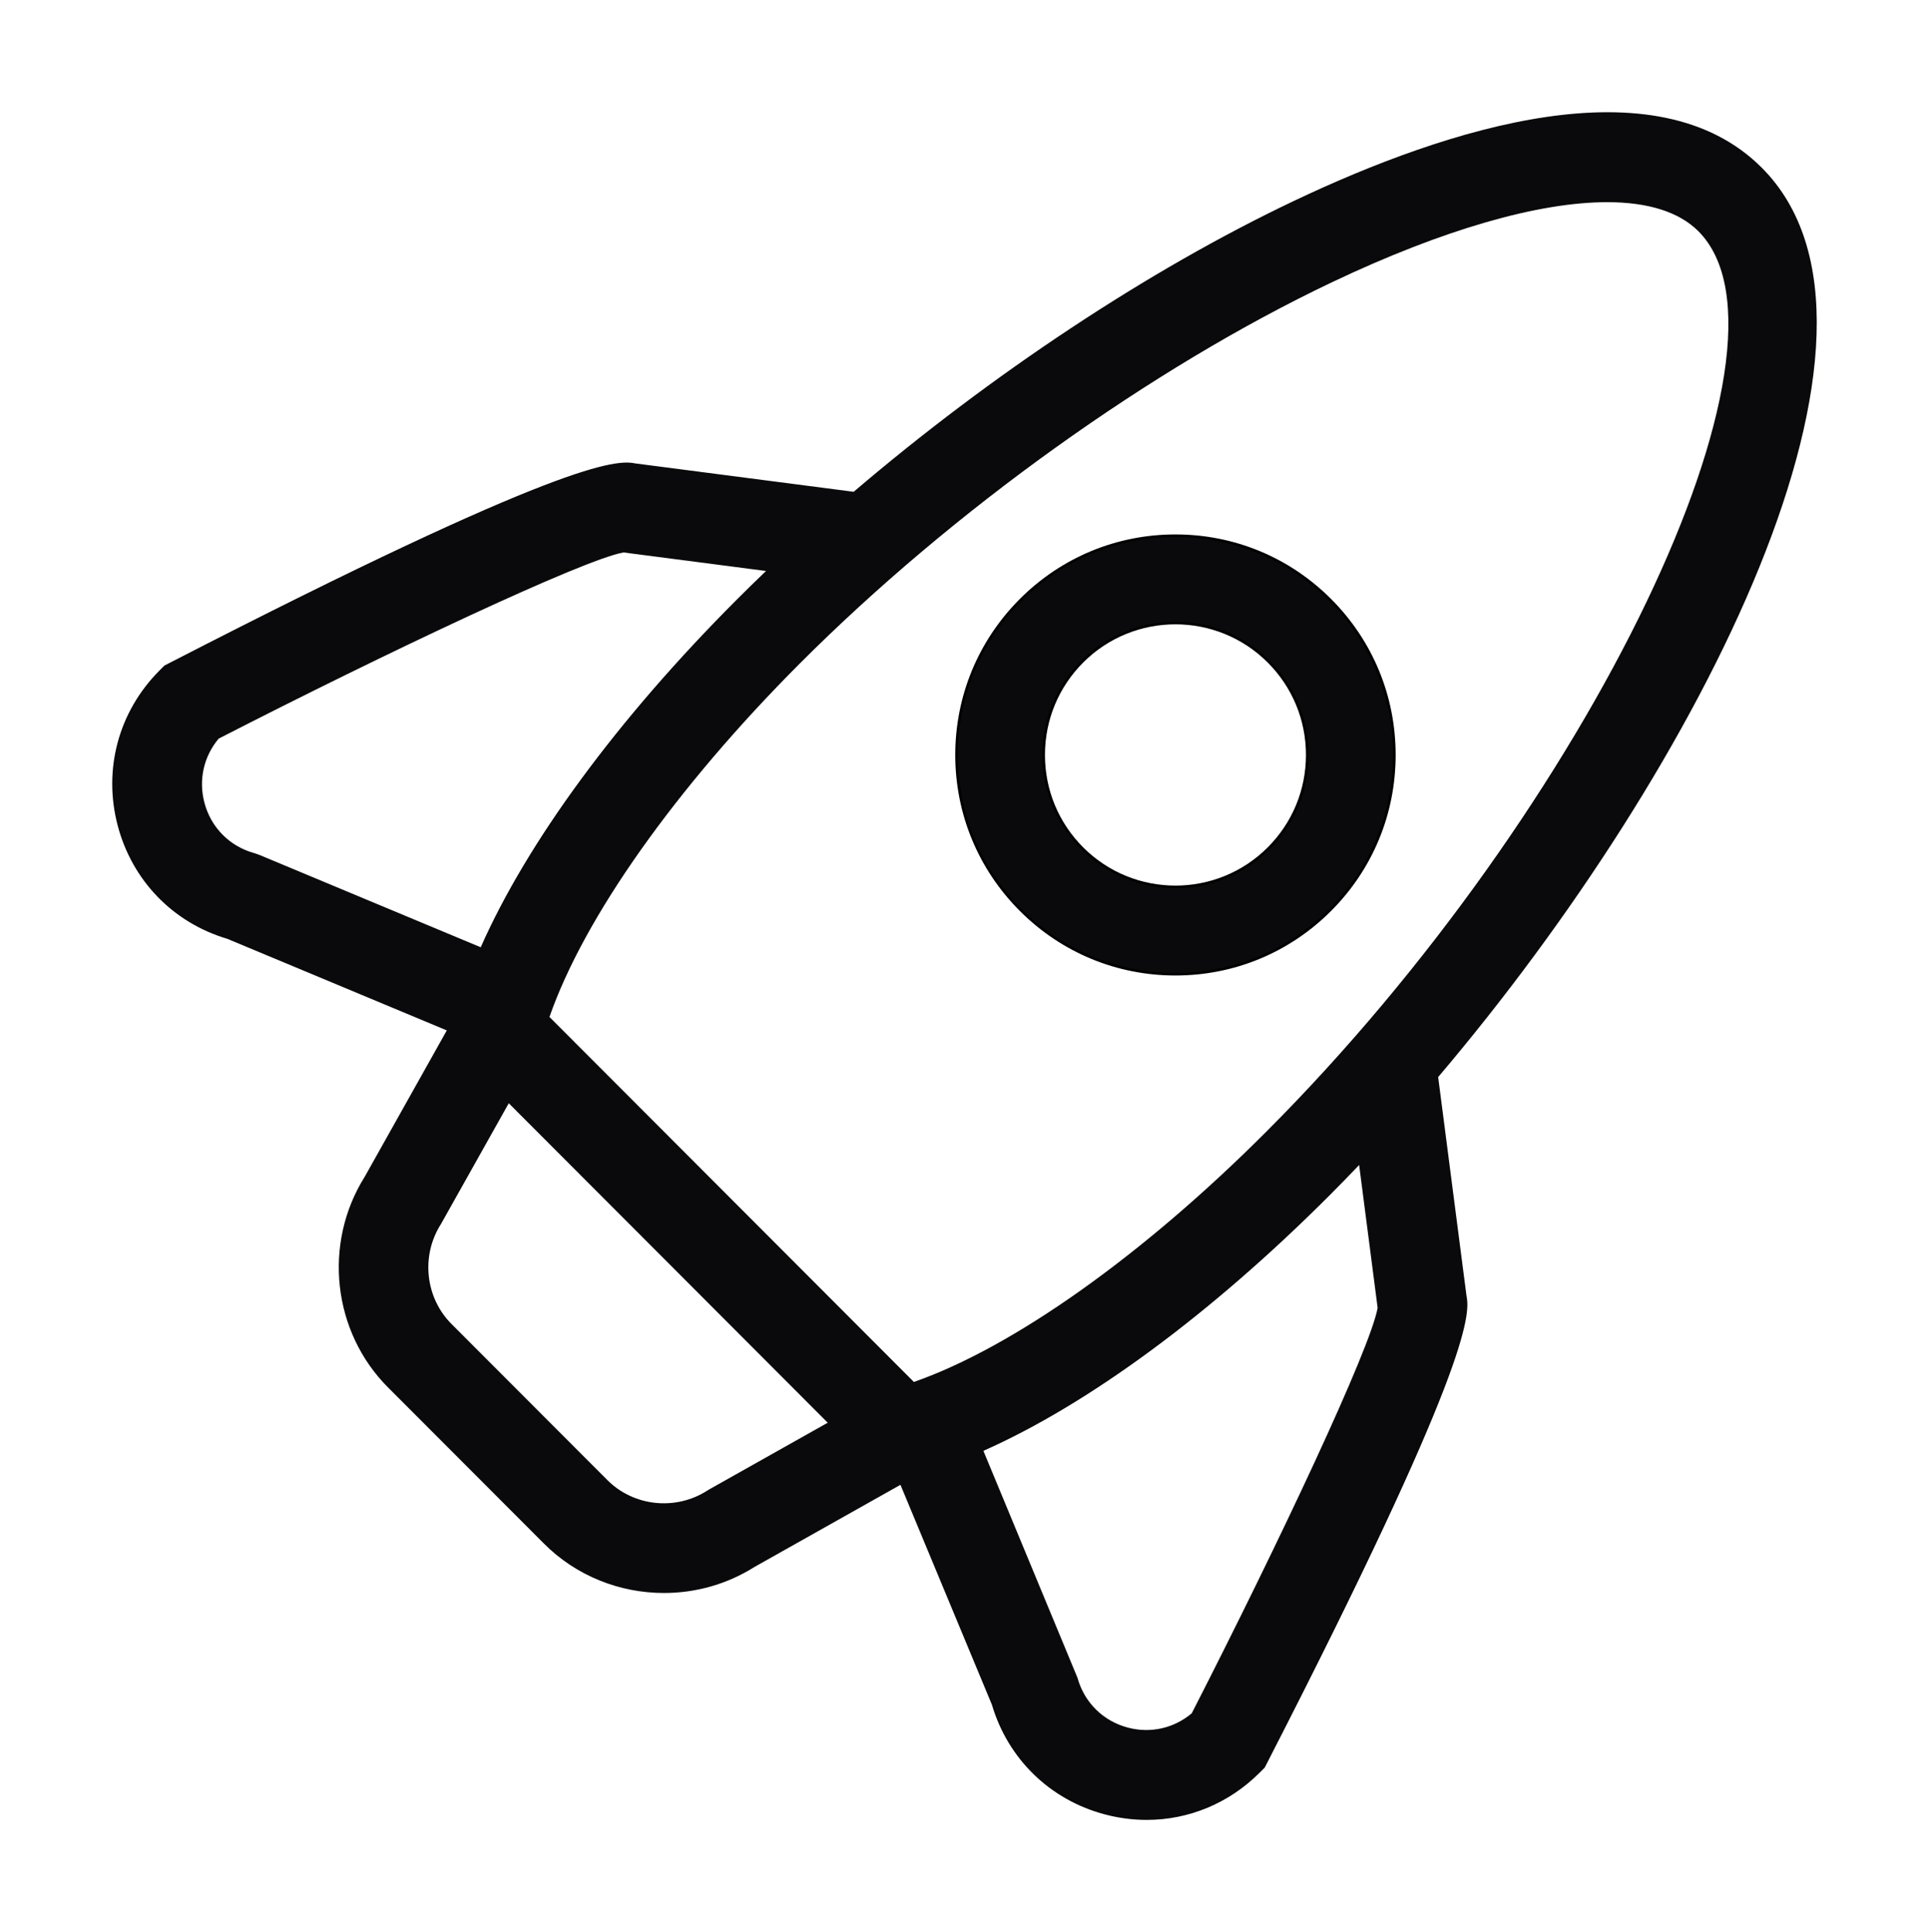
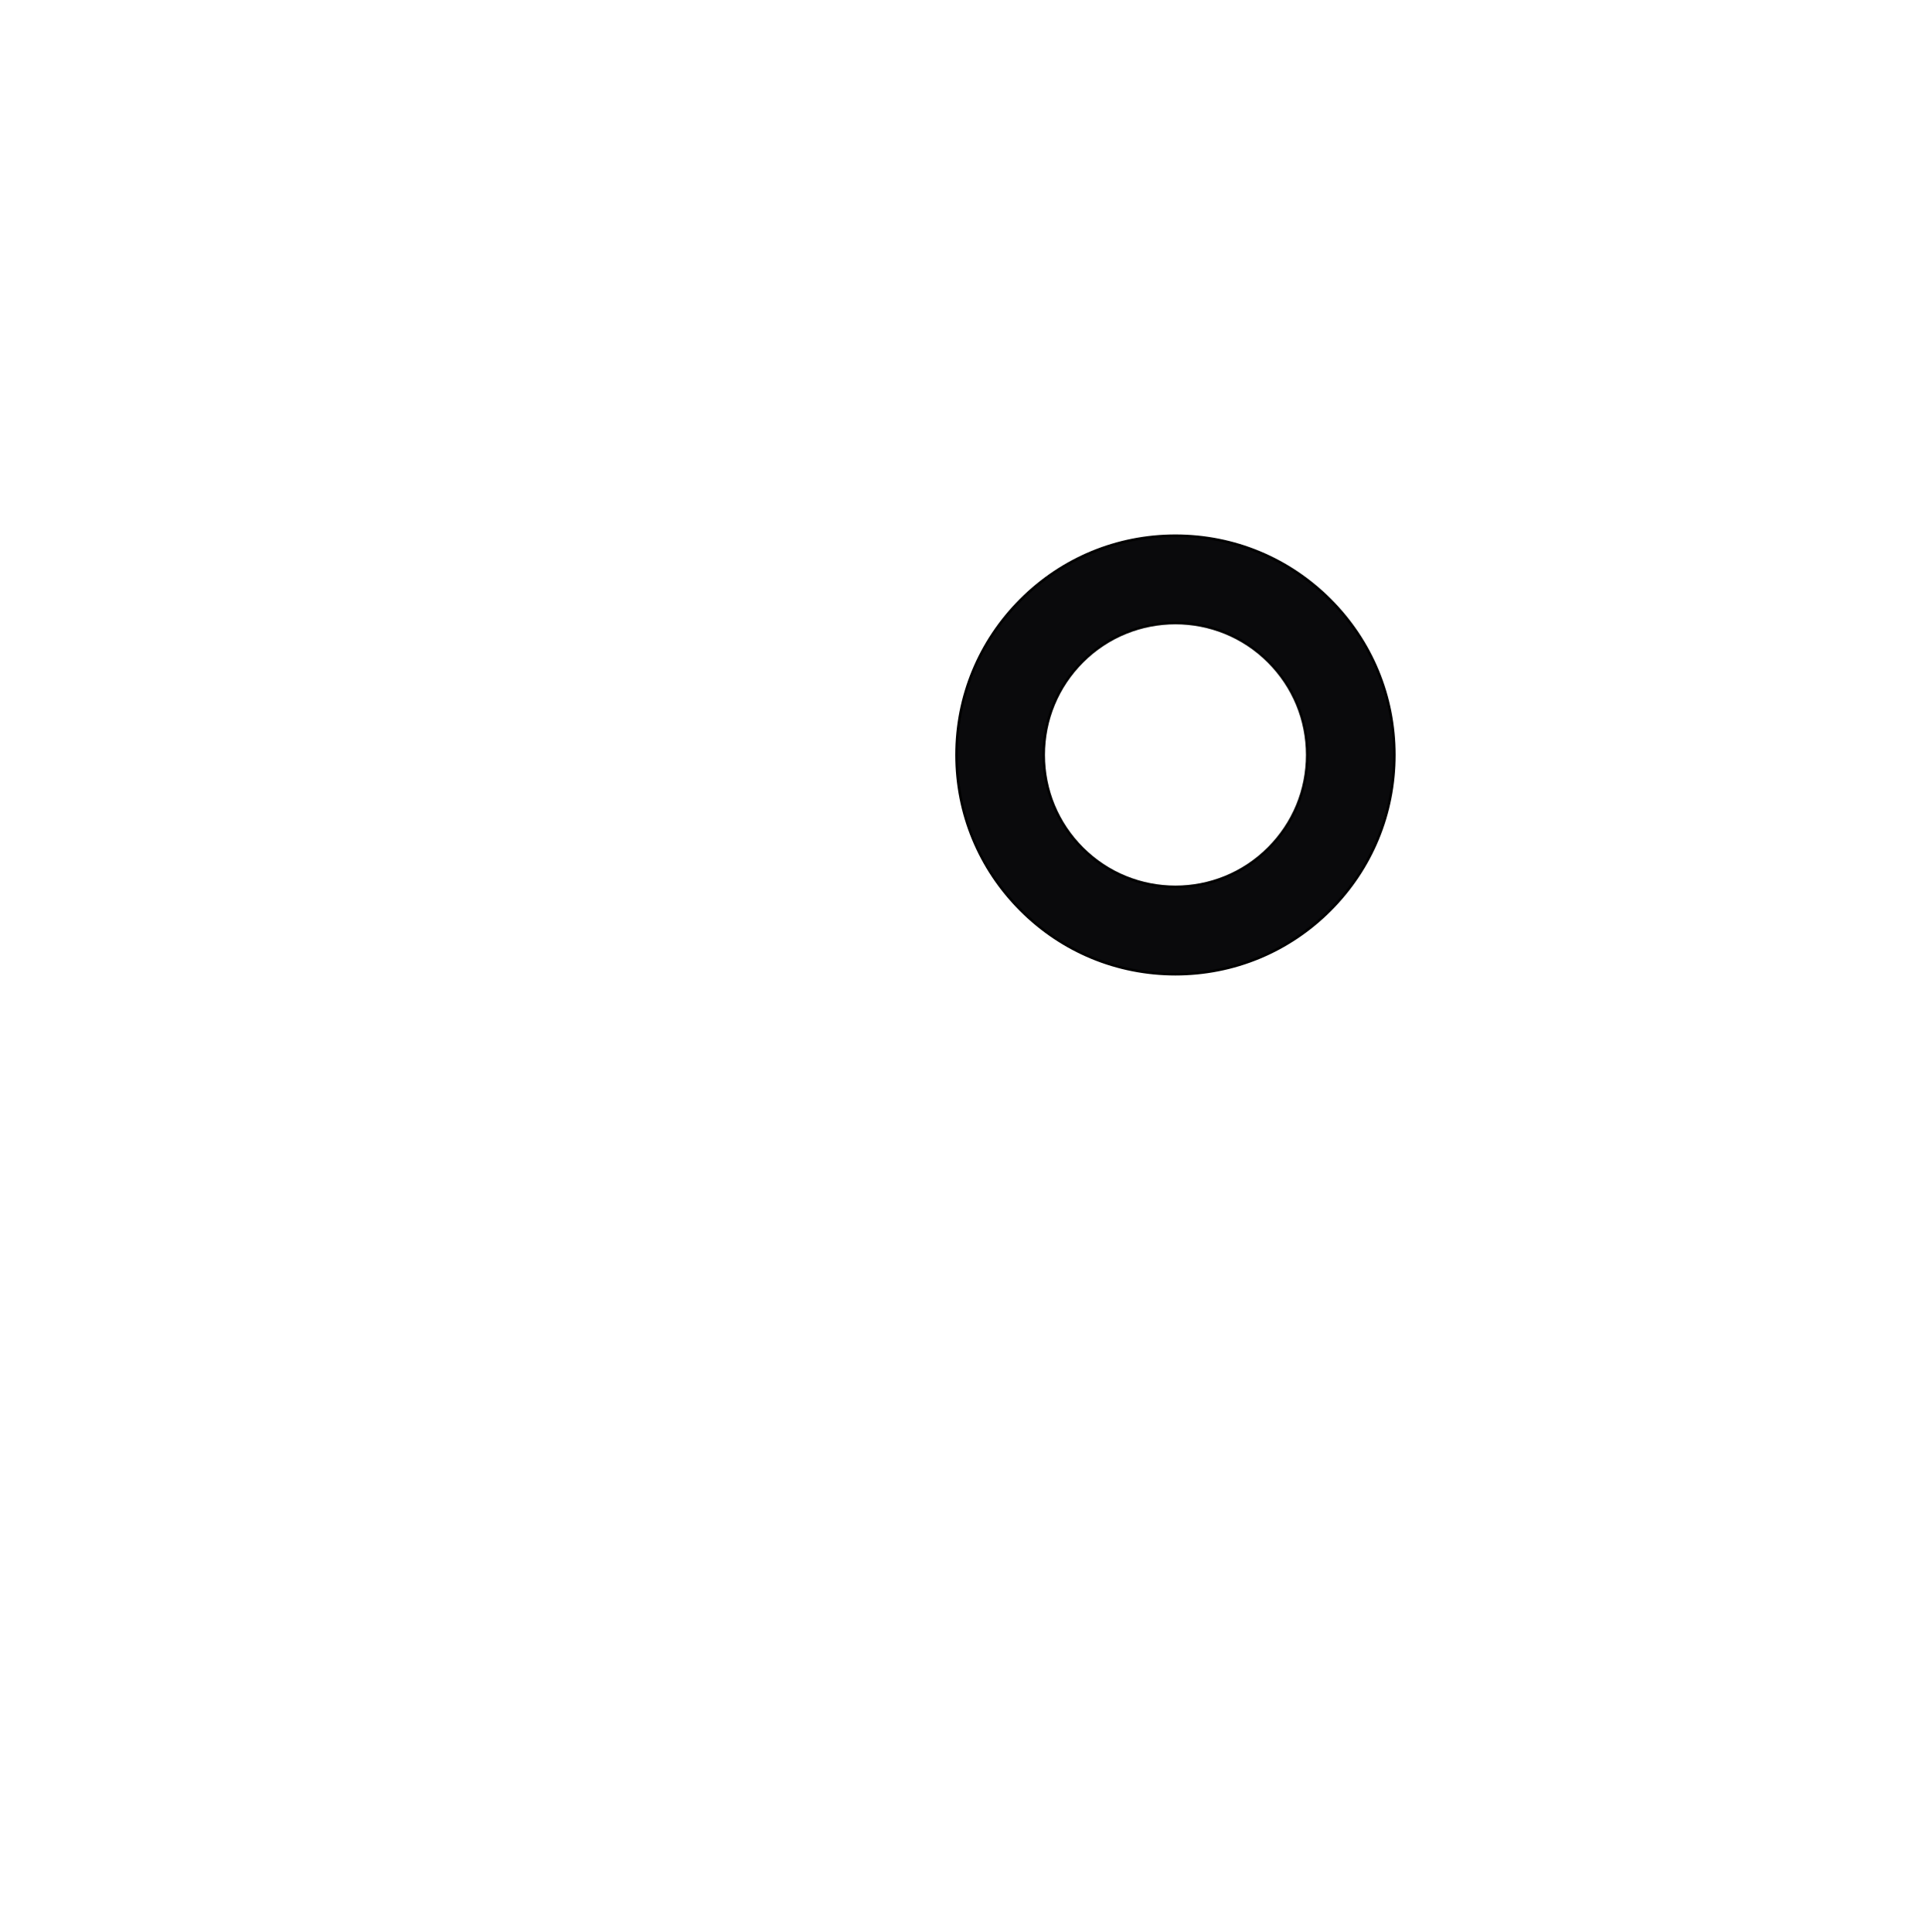
<svg xmlns="http://www.w3.org/2000/svg" width="599" height="600" viewBox="0 0 599 600" fill="none">
-   <path d="M446.582 334.468C528.329 238.16 597.379 102.469 547.071 52.079C514.222 19.167 449.928 39.528 401.774 62.401C356.518 83.9 307.766 116.294 265.09 152.722L197.186 143.899C191.364 142.711 174.416 143.196 53.004 205.679L51.065 206.676L49.522 208.224C36.812 220.95 31.962 238.951 36.546 256.363C41.043 273.454 53.73 286.539 70.578 291.537L138.74 319.98L113.267 365.405C100.214 386.169 103.258 413.663 120.557 430.918L168.842 479.275C178.926 489.428 192.501 494.682 206.185 494.682C215.894 494.682 225.663 492.033 234.27 486.605L279.611 461.091L308.007 529.365C312.999 546.243 326.062 558.947 343.122 563.454C347.434 564.593 351.781 565.149 356.074 565.149C369.094 565.149 381.626 560.026 391.183 550.45L392.726 548.908L393.721 546.968C456.078 425.403 456.579 408.377 455.401 402.546L446.582 334.468ZM413.705 87.602C448.208 71.214 477.787 62.783 499.045 62.783C511.662 62.783 521.346 65.759 527.38 71.797C562.612 107.091 493.683 250.793 393.278 351.371C354.782 389.923 314.553 418.408 283.783 429.154L170.621 315.807C181.343 284.986 209.776 244.692 248.278 206.121C295.76 158.559 357.603 114.257 413.705 87.602ZM78.902 264.914C71.263 262.794 65.494 256.941 63.472 249.251C61.609 242.172 63.266 234.88 67.904 229.37C119.82 202.725 181.266 173.716 193.614 171.557L237.871 177.312C234.723 180.328 231.626 183.359 228.587 186.403C191.579 223.476 163.701 261.544 149.278 294.164L80.546 265.481L78.902 264.914ZM220.304 462.473L219.61 462.892C209.795 469.192 196.742 467.825 188.554 459.573L140.226 411.173C132.027 402.993 130.647 389.924 136.942 380.092L157.984 342.601L257.028 441.806L220.304 462.473ZM370.07 532.041C364.569 536.684 357.287 538.357 350.219 536.482C342.545 534.455 336.702 528.678 334.588 521.026L305.368 450.541C337.938 436.096 375.95 408.17 412.968 371.094C415.993 368.065 419.019 364.955 422.043 361.783L427.786 406.132C425.645 418.585 397.236 478.942 370.07 532.041Z" fill="#0A0A0C" />
-   <path d="M413.072 282.587L413.072 282.587C400.233 295.45 383.165 302.532 365.008 302.532C346.851 302.532 329.783 295.45 316.943 282.587L316.943 282.587C304.103 269.728 297.031 252.634 297.031 234.444C297.031 216.253 304.103 199.159 316.943 186.295C329.783 173.437 346.851 166.356 365.008 166.356C383.165 166.356 400.233 173.437 413.072 186.301L413.072 186.301C425.912 199.159 432.984 216.253 432.984 234.444C432.984 252.629 425.912 269.728 413.072 282.587ZM365.008 193.479C354.529 193.479 344.051 197.469 336.074 205.46C328.345 213.202 324.086 223.499 324.086 234.444C324.086 245.388 328.345 255.685 336.074 263.422C352.031 279.403 377.99 279.403 393.941 263.422C401.671 255.685 405.929 245.388 405.929 234.444C405.929 223.499 401.671 213.202 393.941 205.465C385.964 197.474 375.484 193.479 365.008 193.479Z" fill="#0A0A0C" stroke="black" stroke-width="0.791" />
+   <path d="M413.072 282.587L413.072 282.587C400.233 295.45 383.165 302.532 365.008 302.532C346.851 302.532 329.783 295.45 316.943 282.587L316.943 282.587C304.103 269.728 297.031 252.634 297.031 234.444C297.031 216.253 304.103 199.159 316.943 186.295C329.783 173.437 346.851 166.356 365.008 166.356C383.165 166.356 400.233 173.437 413.072 186.301C425.912 199.159 432.984 216.253 432.984 234.444C432.984 252.629 425.912 269.728 413.072 282.587ZM365.008 193.479C354.529 193.479 344.051 197.469 336.074 205.46C328.345 213.202 324.086 223.499 324.086 234.444C324.086 245.388 328.345 255.685 336.074 263.422C352.031 279.403 377.99 279.403 393.941 263.422C401.671 255.685 405.929 245.388 405.929 234.444C405.929 223.499 401.671 213.202 393.941 205.465C385.964 197.474 375.484 193.479 365.008 193.479Z" fill="#0A0A0C" stroke="black" stroke-width="0.791" />
</svg>